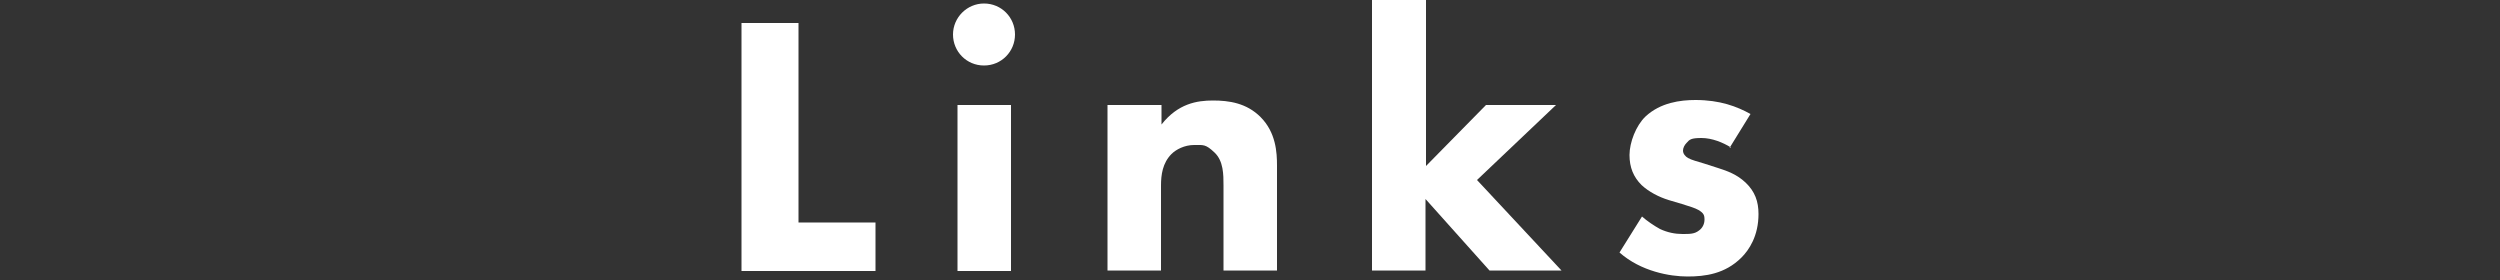
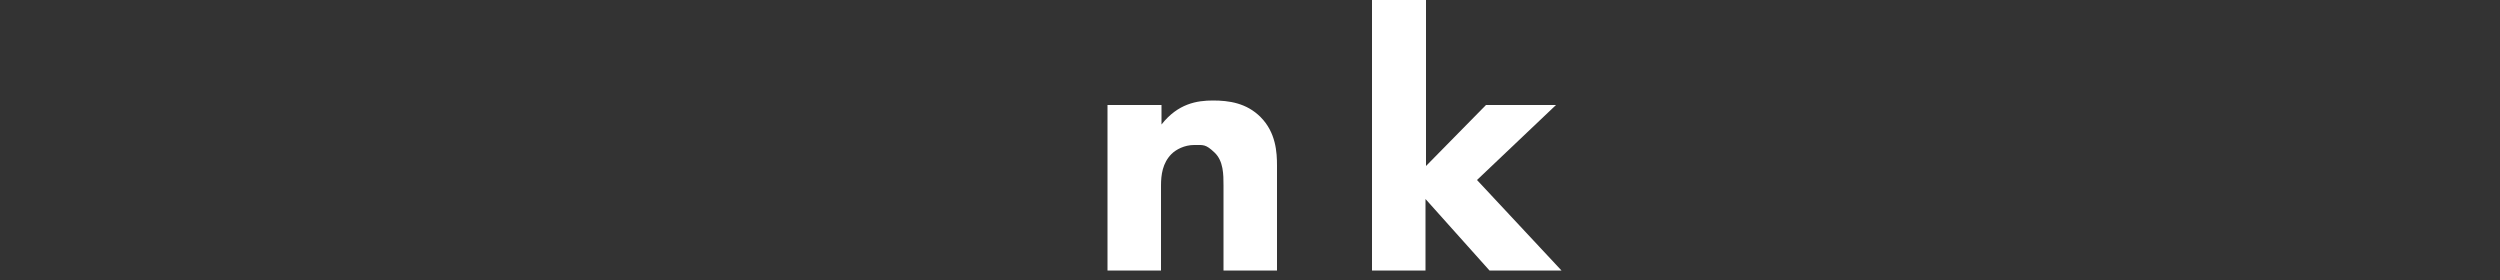
<svg xmlns="http://www.w3.org/2000/svg" version="1.1" viewBox="0 0 500 56">
  <rect x="0" y="0" width="500" height="56" fill="#333333" stroke="none" />
  <defs>
    <style>
      .cls-1 {
        fill: #fff;
      }
    </style>
  </defs>
  <g>
    <g id="_レイヤー_1" data-name="レイヤー_1">
      <g>
-         <path class="cls-1" d="M159.7,4.6v39.9h15.4v9.7h-26.8V4.6h11.4Z" />
-         <path class="cls-1" d="M196.8.7c3.5,0,6.2,2.8,6.2,6.2s-2.7,6.2-6.2,6.2-6.2-2.8-6.2-6.2,2.8-6.2,6.2-6.2ZM202.2,21v33.2h-10.7V21h10.7Z" />
        <path class="cls-1" d="M221.6,21h10.7v3.9c3.3-4.2,7.1-4.8,10.3-4.8s6.7.5,9.5,3.3c3.1,3.1,3.3,7.1,3.3,9.7v21h-10.7v-17c0-2.2,0-4.9-1.8-6.6s-2.2-1.5-4.1-1.5-3.6.9-4.5,1.8c-1.8,1.8-2.1,4.2-2.1,6.3v17h-10.7V21Z" />
        <path class="cls-1" d="M285.2,0v33.2l12-12.2h14l-15.8,15,16.9,18.1h-14.4l-12.8-14.3v14.3h-10.7V0h10.7Z" />
-         <path class="cls-1" d="M346.2,29.5c-1.6-1-3.8-1.9-5.9-1.9s-2.4.3-3,1c-.4.4-.7,1-.7,1.5,0,.7.5,1.2,1,1.5.7.4,1.9.7,3.2,1.1l2.8.9c1.9.6,3.8,1.3,5.5,2.9,1.9,1.8,2.6,3.8,2.6,6.3,0,4.4-1.9,7.2-3.4,8.7-3.3,3.3-7.3,3.8-10.8,3.8s-9.3-1-13.6-4.8l4.5-7.2c1,.9,2.5,1.9,3.6,2.5,1.5.7,3,1,4.5,1s2.4,0,3.3-.7c.7-.5,1.1-1.3,1.1-2.2s-.2-1.3-1.2-1.9c-.7-.4-1.7-.7-3.3-1.2l-2.7-.8c-1.9-.6-3.9-1.6-5.4-3-1.6-1.6-2.4-3.5-2.4-6s1.3-5.9,3.2-7.7c3-2.8,7-3.3,10-3.3,4.9,0,8.3,1.3,11,2.8l-4.2,6.8Z" />
      </g>
    </g>
  </g>
</svg>